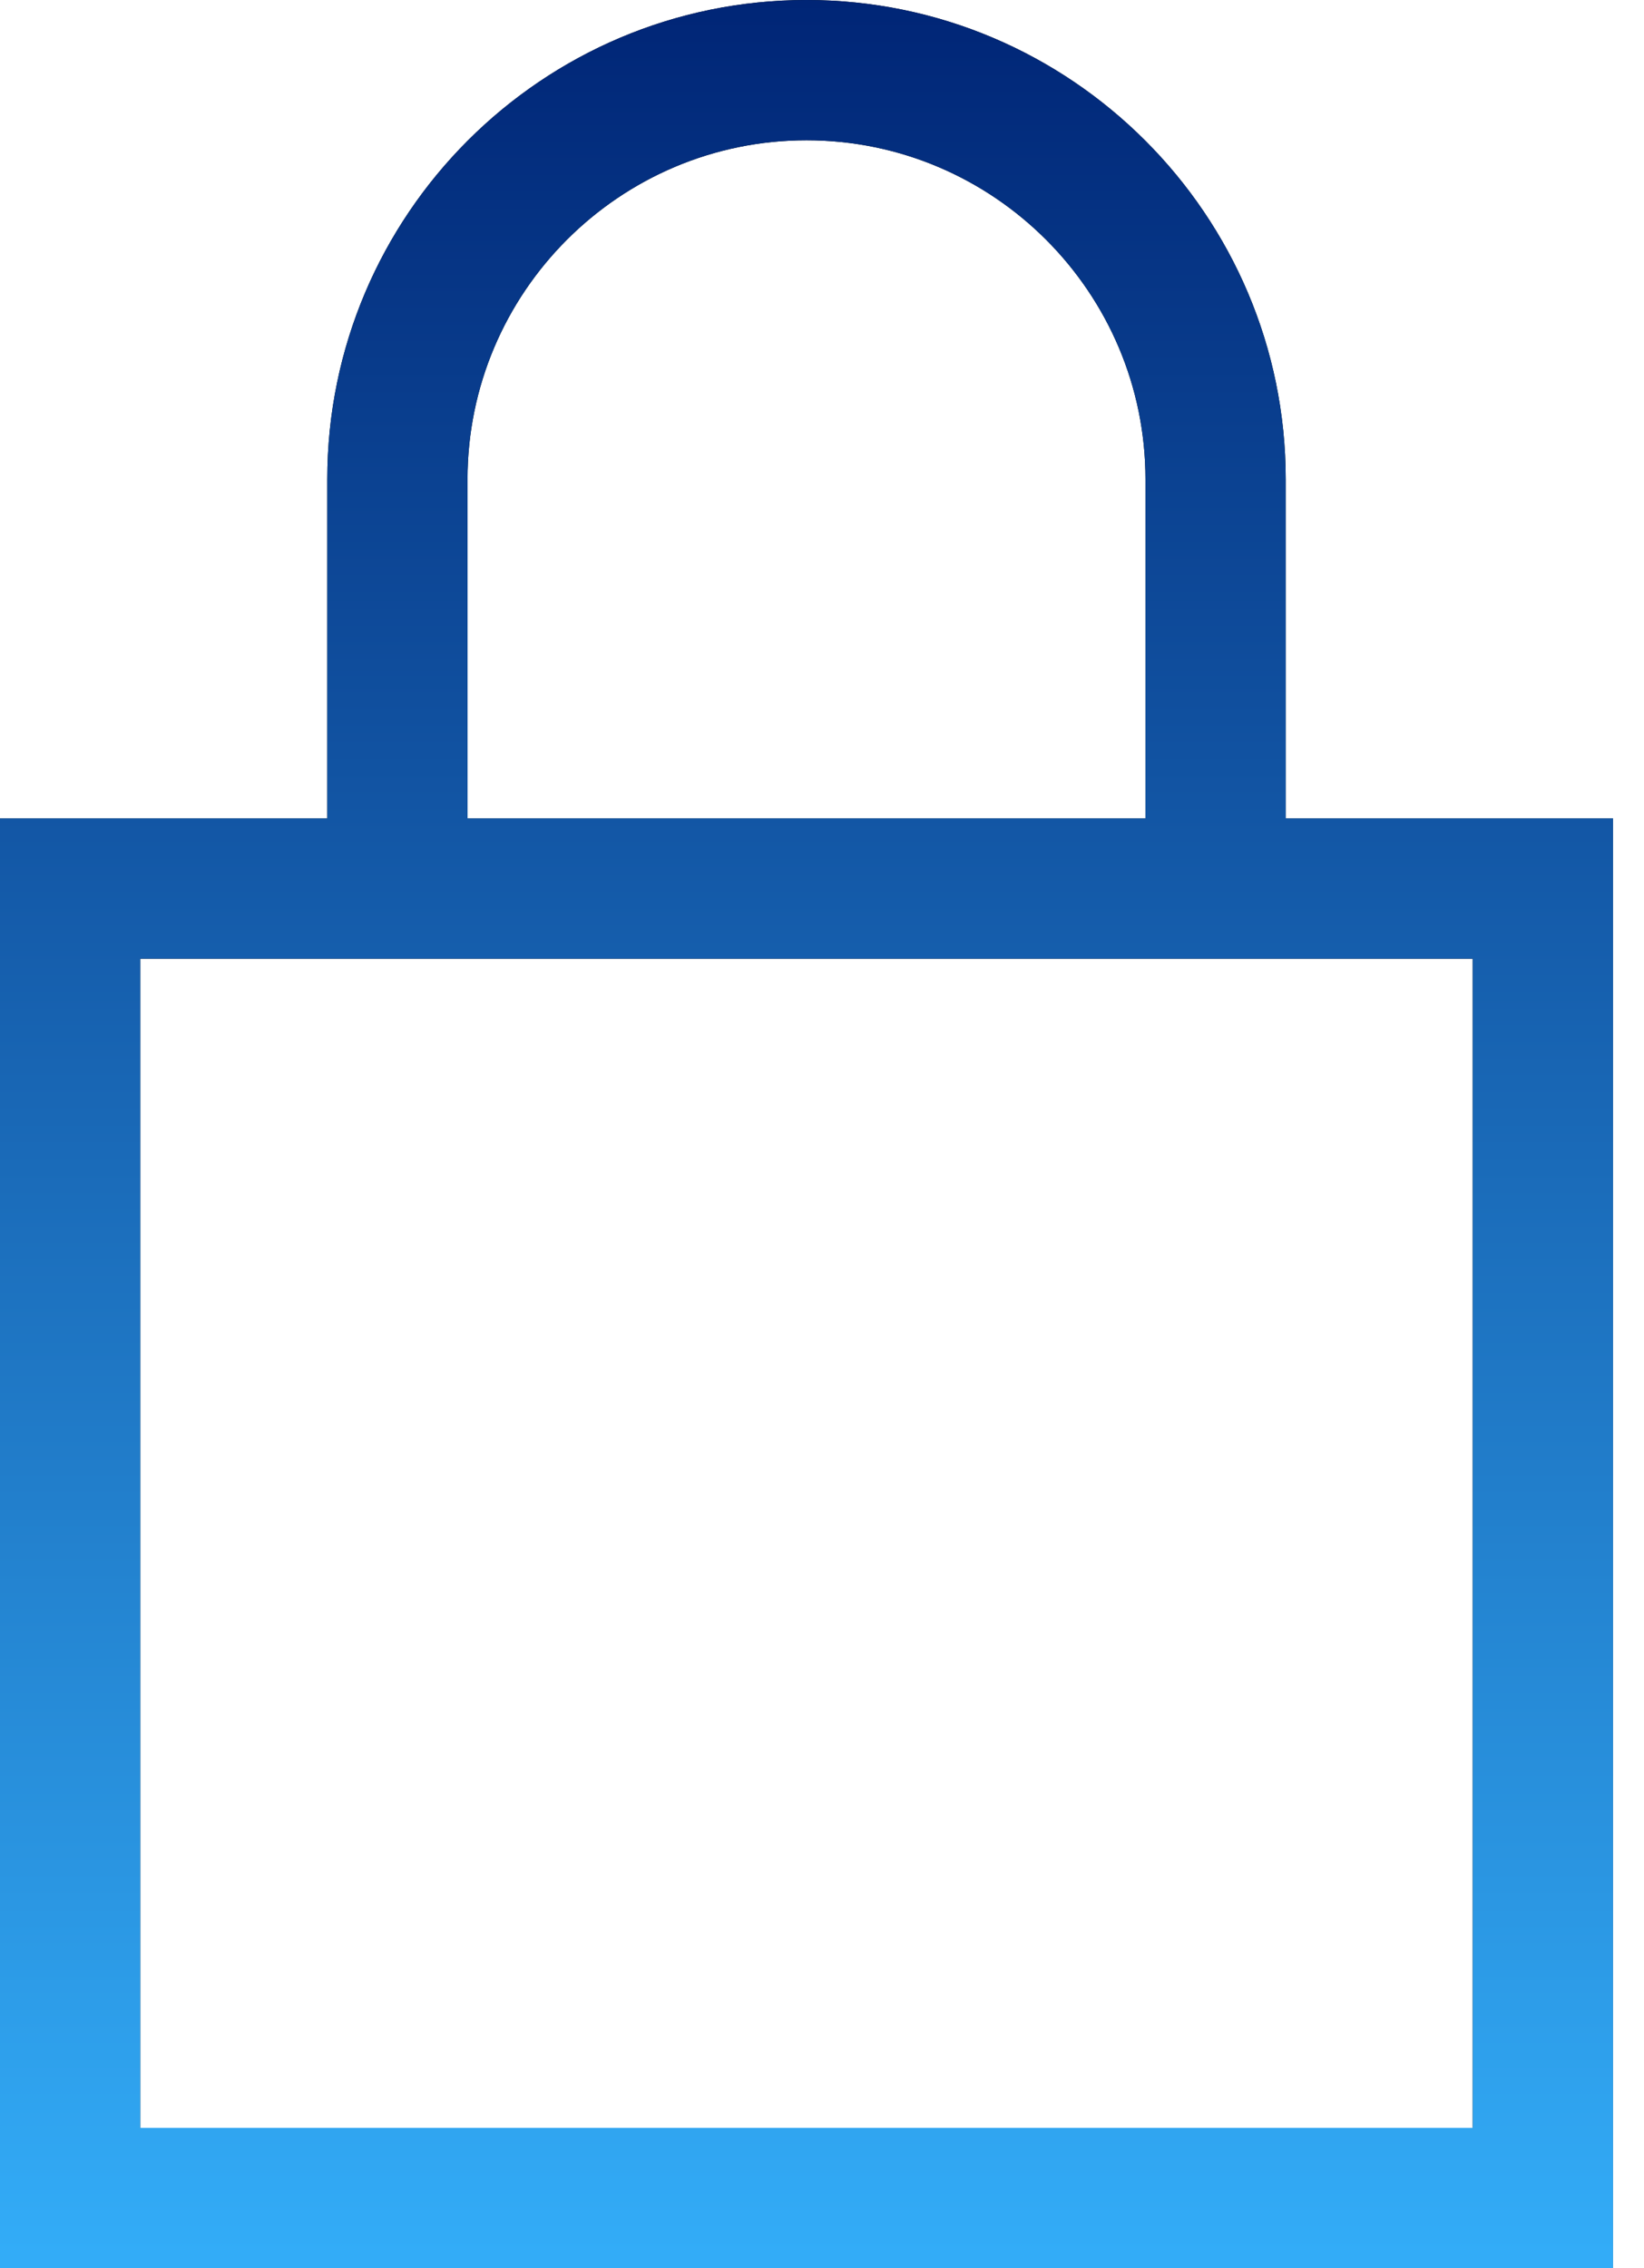
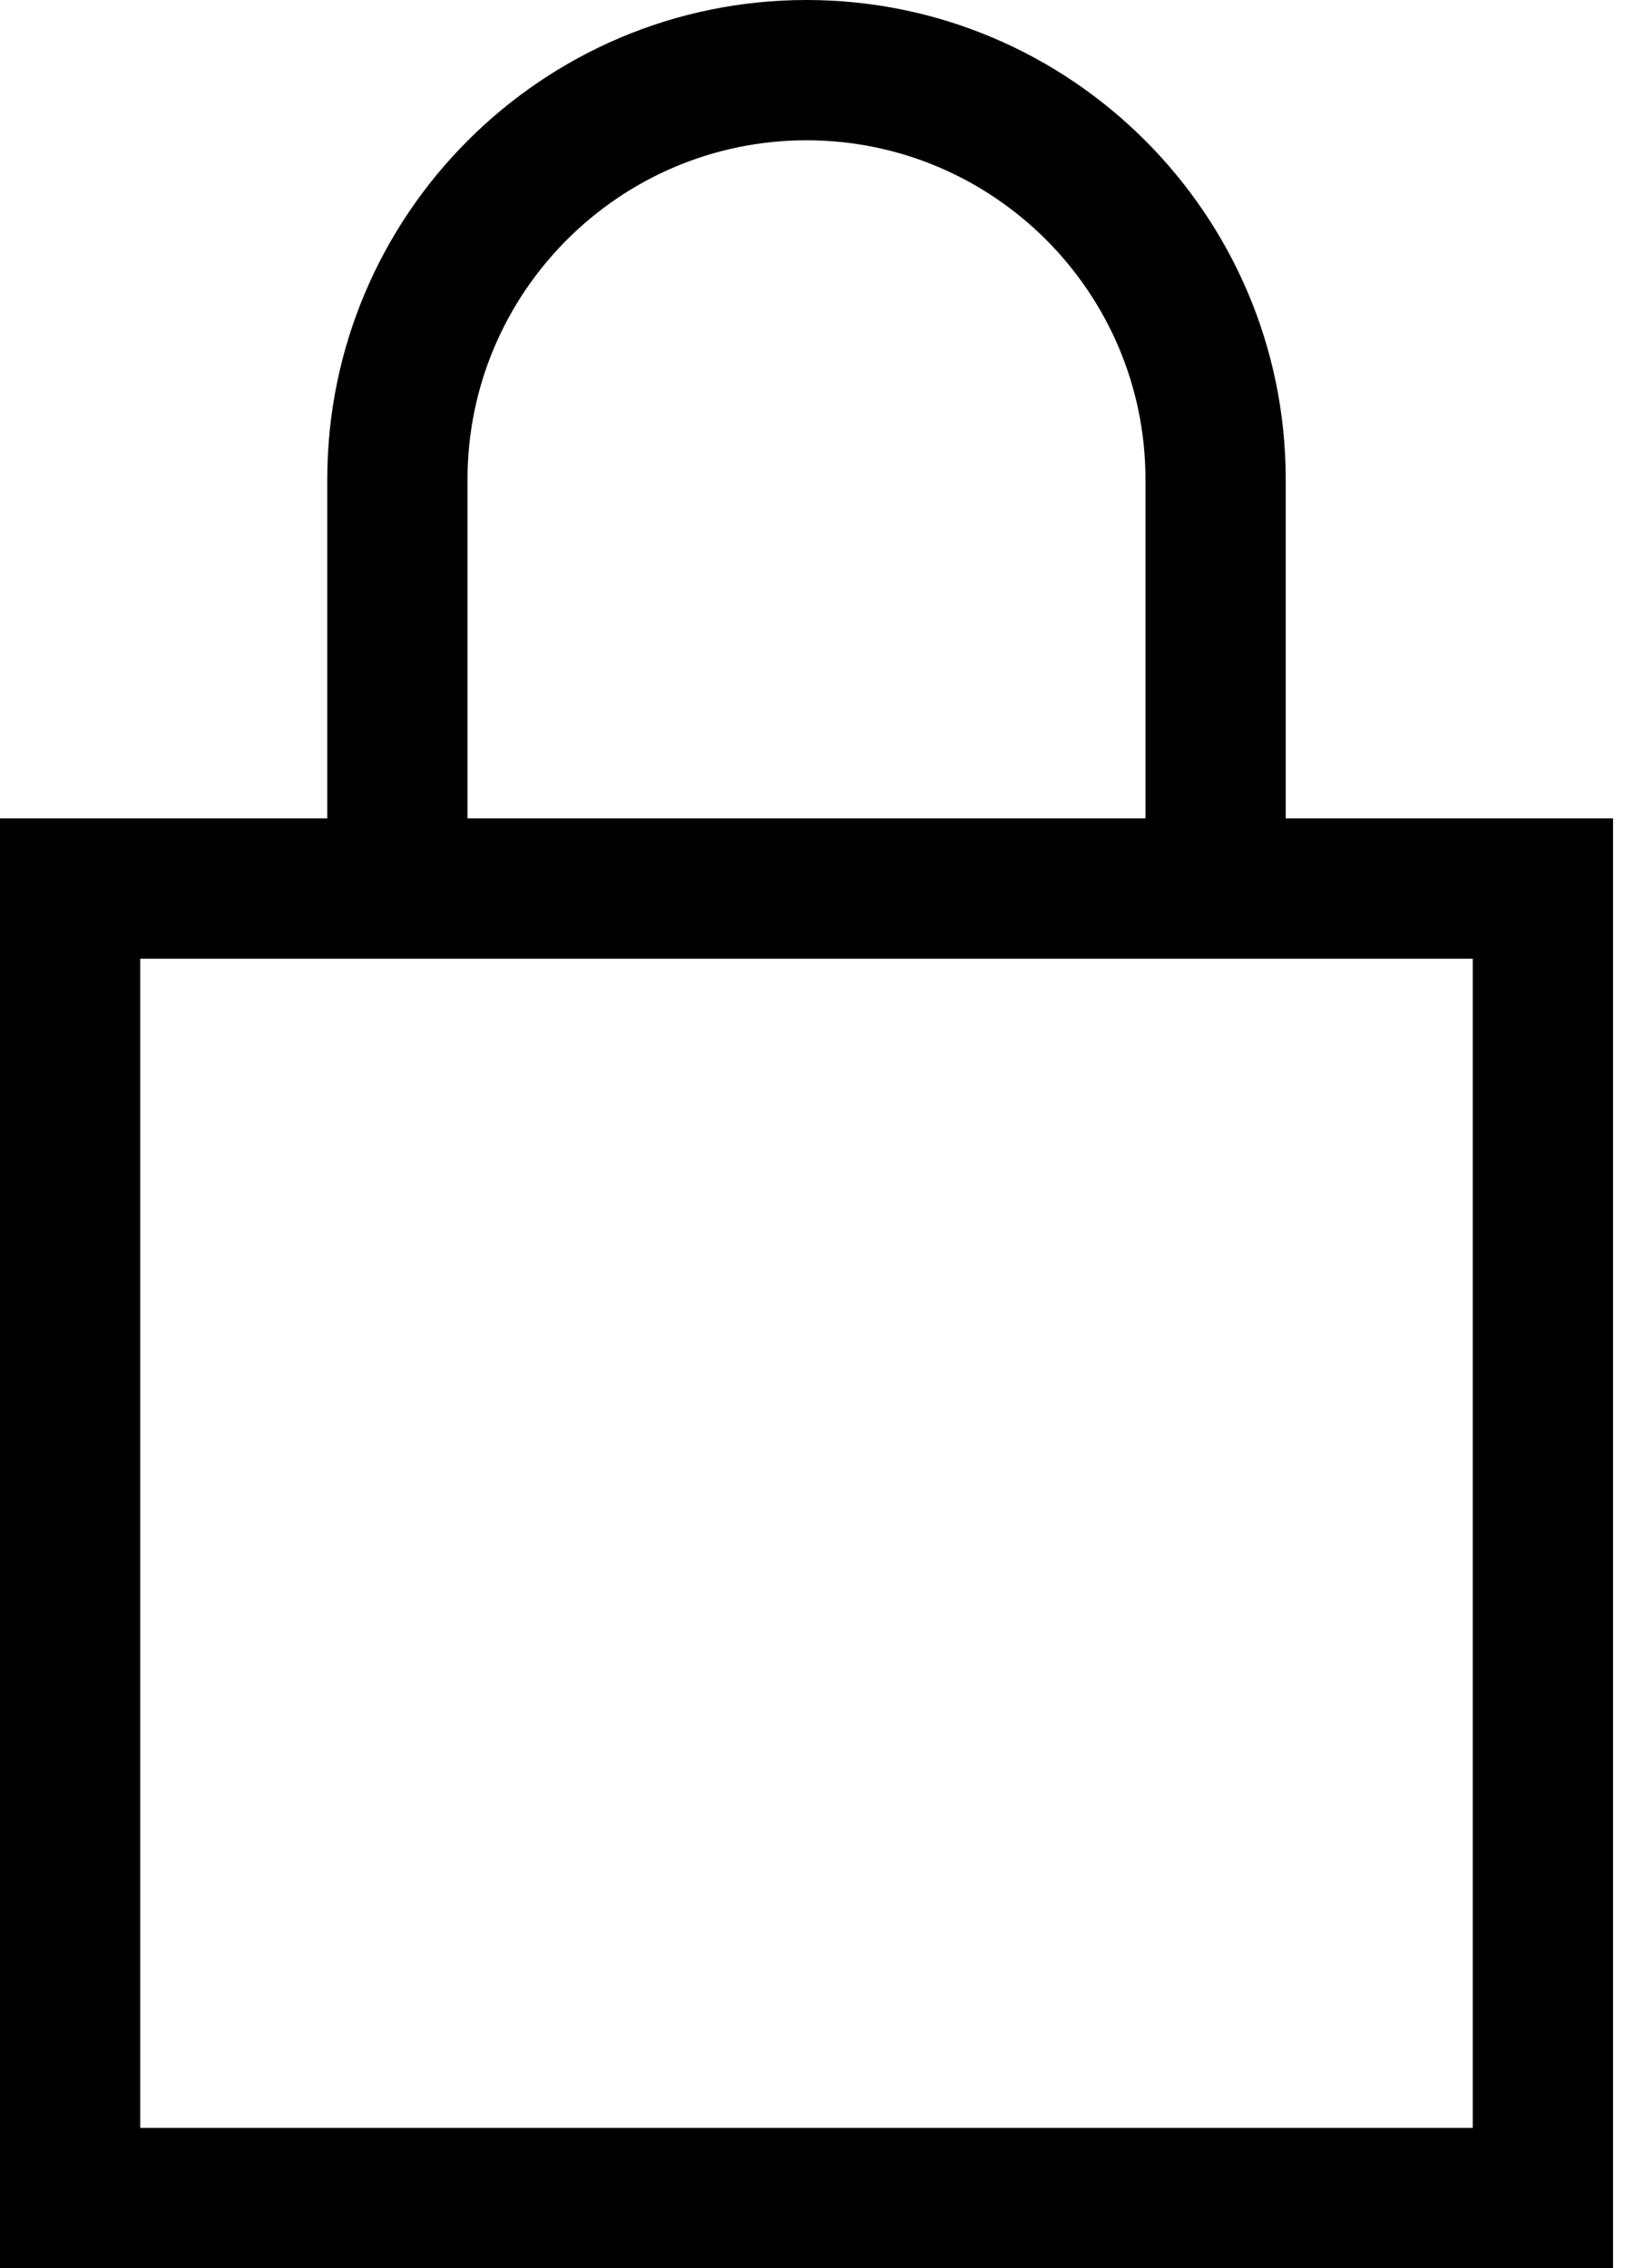
<svg xmlns="http://www.w3.org/2000/svg" width="29" height="40" viewBox="0 0 29 40" fill="none">
  <path d="M22.68 14.433V8.454C22.68 3.792 18.888 0 14.227 0C9.565 0 5.773 3.792 5.773 8.454V14.433H0V40H28.454V14.433H22.68ZM8.247 8.454C8.247 5.157 10.93 2.474 14.227 2.474C17.524 2.474 20.206 5.157 20.206 8.454V14.433H8.247V8.454ZM25.979 37.526H2.474V16.907H25.979V37.526Z" fill="black" />
-   <path d="M22.68 14.433V8.454C22.68 3.792 18.888 0 14.227 0C9.565 0 5.773 3.792 5.773 8.454V14.433H0V40H28.454V14.433H22.68ZM8.247 8.454C8.247 5.157 10.93 2.474 14.227 2.474C17.524 2.474 20.206 5.157 20.206 8.454V14.433H8.247V8.454ZM25.979 37.526H2.474V16.907H25.979V37.526Z" fill="url(#paint0_linear_481_354)" />
  <defs>
    <linearGradient id="paint0_linear_481_354" x1="14.227" y1="0" x2="14.227" y2="40" gradientUnits="userSpaceOnUse">
      <stop stop-color="#002576" />
      <stop offset="1" stop-color="#33ADF8" />
    </linearGradient>
  </defs>
</svg>